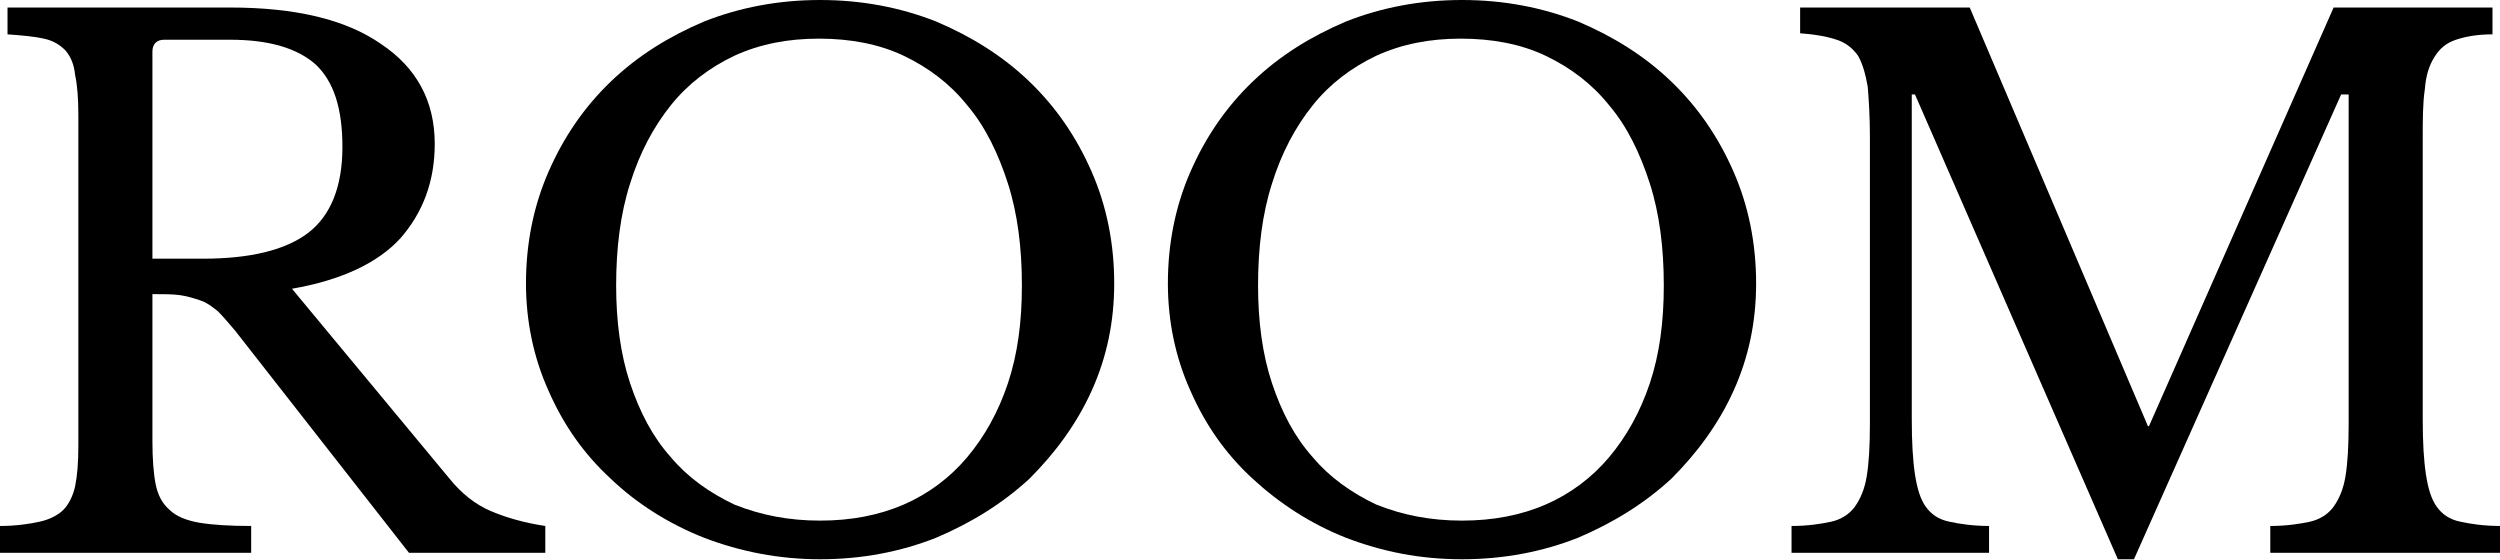
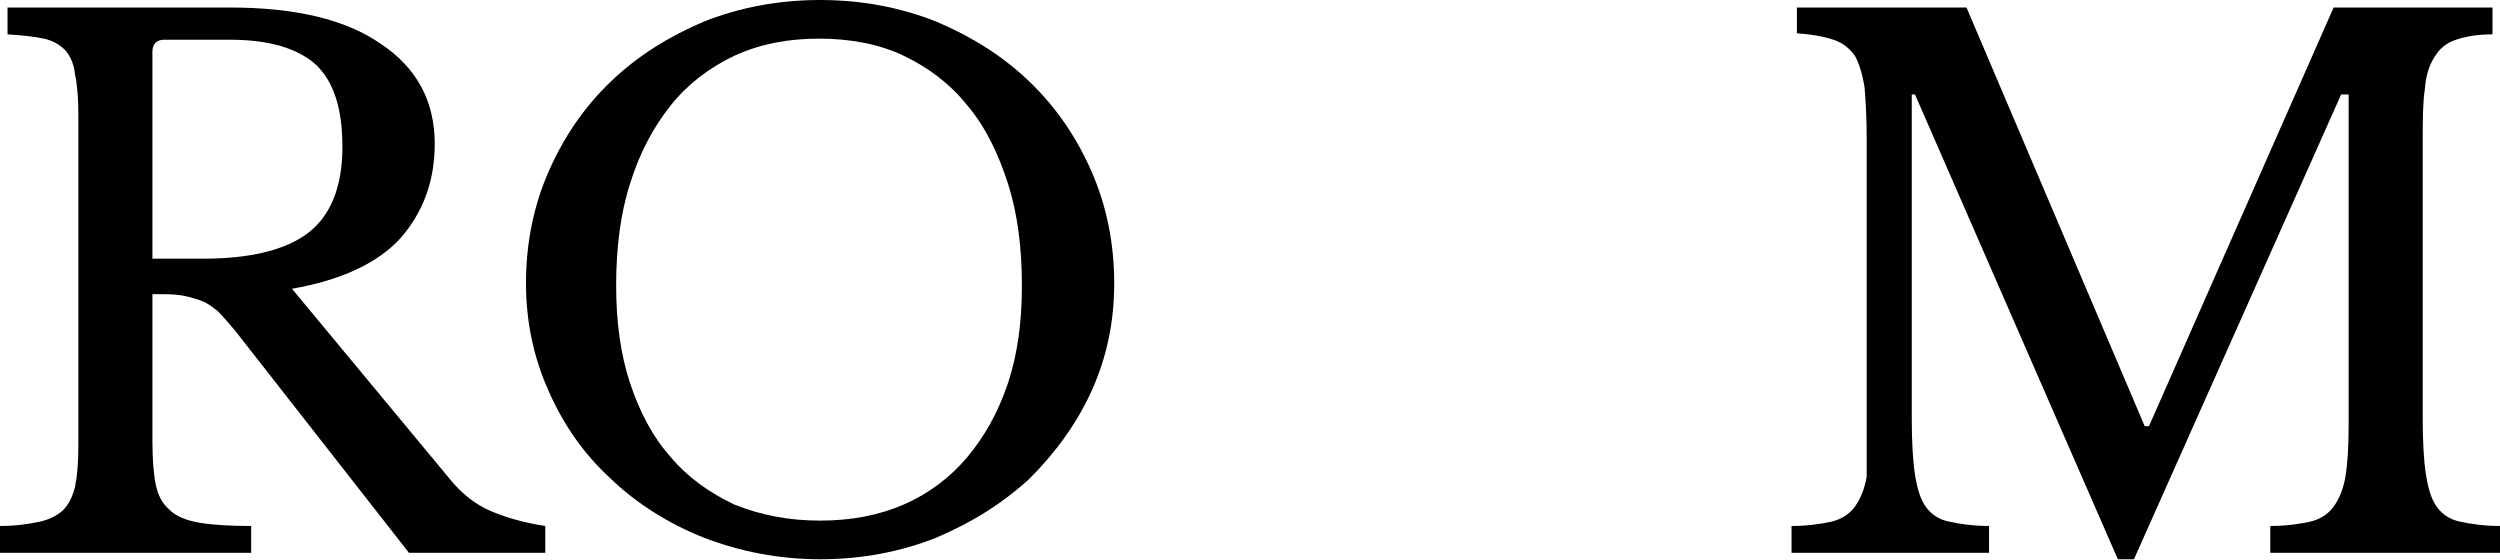
<svg xmlns="http://www.w3.org/2000/svg" version="1.1" id="Layer_1" x="0px" y="0px" viewBox="0 0 232.9 52.2" style="enable-background:new 0 0 232.9 52.2;" xml:space="preserve">
  <g>
    <path d="M40.5,13.4c0,3.5-1.1,6.4-3.2,8.8c-2.1,2.3-5.5,3.9-10.1,4.7l14.6,17.6c1.2,1.5,2.5,2.5,3.9,3.1c1.4,0.6,3.1,1.1,5.1,1.4   v2.5H38.1L21.9,30.8c-0.6-0.7-1.1-1.3-1.6-1.8c-0.5-0.4-1-0.8-1.6-1c-0.6-0.2-1.2-0.4-1.9-0.5c-0.7-0.1-1.6-0.1-2.6-0.1v13.7   c0,1.6,0.1,3,0.3,4c0.2,1,0.6,1.8,1.3,2.4c0.6,0.6,1.6,1,2.8,1.2c1.2,0.2,2.8,0.3,4.8,0.3v2.5H0V49c1.5,0,2.8-0.2,3.7-0.4   c0.9-0.2,1.7-0.6,2.2-1.1s0.9-1.3,1.1-2.2c0.2-1,0.3-2.2,0.3-3.8V10.7C7.3,9.2,7.2,7.9,7,7C6.9,6,6.6,5.3,6.1,4.7   C5.6,4.2,5,3.8,4.1,3.6c-0.9-0.2-2-0.3-3.4-0.4V0.7h20.7c6.1,0,10.8,1.1,14.1,3.4C38.8,6.3,40.5,9.4,40.5,13.4z M14.2,24.1h4.7   c4.4,0,7.7-0.8,9.8-2.4c2.1-1.6,3.2-4.3,3.2-8c0-3.6-0.8-6.1-2.5-7.7c-1.7-1.5-4.3-2.3-8-2.3h-6.1c-0.7,0-1.1,0.4-1.1,1.1V24.1z" />
    <path d="M76.4,0c3.9,0,7.5,0.7,10.8,2c3.3,1.4,6.2,3.2,8.7,5.6c2.5,2.4,4.4,5.2,5.8,8.4c1.4,3.2,2.1,6.7,2.1,10.4   c0,3.6-0.7,6.9-2.1,10c-1.4,3.1-3.4,5.8-5.8,8.2c-2.5,2.3-5.4,4.1-8.7,5.5c-3.3,1.3-6.9,2-10.8,2c-3.8,0-7.4-0.7-10.8-2   c-3.3-1.3-6.3-3.2-8.7-5.5c-2.5-2.3-4.4-5-5.8-8.2c-1.4-3.1-2.1-6.5-2.1-10c0-3.7,0.7-7.2,2.1-10.4c1.4-3.2,3.3-6,5.8-8.4   c2.5-2.4,5.4-4.2,8.7-5.6C68.9,0.7,72.5,0,76.4,0z M76.4,48.5c2.9,0,5.5-0.5,7.8-1.5c2.3-1,4.3-2.5,5.9-4.4s2.9-4.2,3.8-6.9   c0.9-2.7,1.3-5.7,1.3-9.1c0-3.5-0.4-6.7-1.3-9.5c-0.9-2.8-2.1-5.3-3.8-7.3c-1.6-2-3.6-3.5-5.9-4.6c-2.3-1.1-5-1.6-7.9-1.6   c-2.9,0-5.5,0.5-7.9,1.6c-2.3,1.1-4.3,2.6-5.9,4.6c-1.6,2-2.9,4.4-3.8,7.3c-0.9,2.8-1.3,6-1.3,9.5c0,3.3,0.4,6.4,1.3,9.1   c0.9,2.7,2.1,5,3.8,6.9c1.6,1.9,3.6,3.3,5.9,4.4C70.9,48,73.5,48.5,76.4,48.5z" />
-     <path d="M136.2,0c3.9,0,7.5,0.7,10.8,2c3.3,1.4,6.2,3.2,8.7,5.6c2.5,2.4,4.4,5.2,5.8,8.4c1.4,3.2,2.1,6.7,2.1,10.4   c0,3.6-0.7,6.9-2.1,10c-1.4,3.1-3.4,5.8-5.8,8.2c-2.5,2.3-5.4,4.1-8.7,5.5c-3.3,1.3-6.9,2-10.8,2s-7.4-0.7-10.8-2   c-3.3-1.3-6.2-3.2-8.7-5.5c-2.5-2.3-4.4-5-5.8-8.2c-1.4-3.1-2.1-6.5-2.1-10c0-3.7,0.7-7.2,2.1-10.4c1.4-3.2,3.3-6,5.8-8.4   s5.4-4.2,8.7-5.6C128.7,0.7,132.3,0,136.2,0z M136.2,48.5c2.9,0,5.5-0.5,7.8-1.5s4.3-2.5,5.9-4.4s2.9-4.2,3.8-6.9   c0.9-2.7,1.3-5.7,1.3-9.1c0-3.5-0.4-6.7-1.3-9.5c-0.9-2.8-2.1-5.3-3.8-7.3c-1.6-2-3.6-3.5-5.9-4.6c-2.3-1.1-5-1.6-7.9-1.6   s-5.5,0.5-7.9,1.6c-2.3,1.1-4.3,2.6-5.9,4.6c-1.6,2-2.9,4.4-3.8,7.3c-0.9,2.8-1.3,6-1.3,9.5c0,3.3,0.4,6.4,1.3,9.1s2.1,5,3.8,6.9   c1.6,1.9,3.6,3.3,5.9,4.4C130.7,48,133.3,48.5,136.2,48.5z" />
-     <path d="M200.2,39.7l17.2-39h14.8v2.5c-1.4,0-2.5,0.2-3.4,0.5c-0.9,0.3-1.5,0.8-2,1.6s-0.8,1.7-0.9,3c-0.2,1.3-0.2,2.9-0.2,4.9V39   c0,2.2,0.1,3.9,0.3,5.2c0.2,1.3,0.5,2.3,1,3s1.2,1.2,2.2,1.4c0.9,0.2,2.2,0.4,3.7,0.4v2.5h-21.4V49c1.5,0,2.8-0.2,3.7-0.4   c0.9-0.2,1.7-0.7,2.2-1.4c0.5-0.7,0.9-1.6,1.1-2.8c0.2-1.2,0.3-2.8,0.3-4.9V8.8h-0.7l-19.3,43.3h-1.5L178.4,8.8h-0.3V39   c0,2.2,0.1,3.9,0.3,5.2c0.2,1.3,0.5,2.3,1,3c0.5,0.7,1.2,1.2,2.2,1.4c0.9,0.2,2.2,0.4,3.7,0.4v2.5h-18.4V49c1.5,0,2.8-0.2,3.7-0.4   c0.9-0.2,1.7-0.7,2.2-1.4c0.5-0.7,0.9-1.6,1.1-2.8c0.2-1.2,0.3-2.8,0.3-4.9V12.7c0-1.8-0.1-3.4-0.2-4.6c-0.2-1.2-0.5-2.2-0.9-2.9   c-0.5-0.7-1.1-1.2-2-1.5c-0.9-0.3-2-0.5-3.4-0.6V0.7h15.8l16.6,39H200.2z" />
+     <path d="M200.2,39.7l17.2-39h14.8v2.5c-1.4,0-2.5,0.2-3.4,0.5c-0.9,0.3-1.5,0.8-2,1.6s-0.8,1.7-0.9,3c-0.2,1.3-0.2,2.9-0.2,4.9V39   c0,2.2,0.1,3.9,0.3,5.2c0.2,1.3,0.5,2.3,1,3s1.2,1.2,2.2,1.4c0.9,0.2,2.2,0.4,3.7,0.4v2.5h-21.4V49c1.5,0,2.8-0.2,3.7-0.4   c0.9-0.2,1.7-0.7,2.2-1.4c0.5-0.7,0.9-1.6,1.1-2.8c0.2-1.2,0.3-2.8,0.3-4.9V8.8h-0.7l-19.3,43.3h-1.5L178.4,8.8h-0.3V39   c0,2.2,0.1,3.9,0.3,5.2c0.2,1.3,0.5,2.3,1,3c0.5,0.7,1.2,1.2,2.2,1.4c0.9,0.2,2.2,0.4,3.7,0.4v2.5h-18.4V49c1.5,0,2.8-0.2,3.7-0.4   c0.9-0.2,1.7-0.7,2.2-1.4c0.5-0.7,0.9-1.6,1.1-2.8V12.7c0-1.8-0.1-3.4-0.2-4.6c-0.2-1.2-0.5-2.2-0.9-2.9   c-0.5-0.7-1.1-1.2-2-1.5c-0.9-0.3-2-0.5-3.4-0.6V0.7h15.8l16.6,39H200.2z" />
  </g>
</svg>